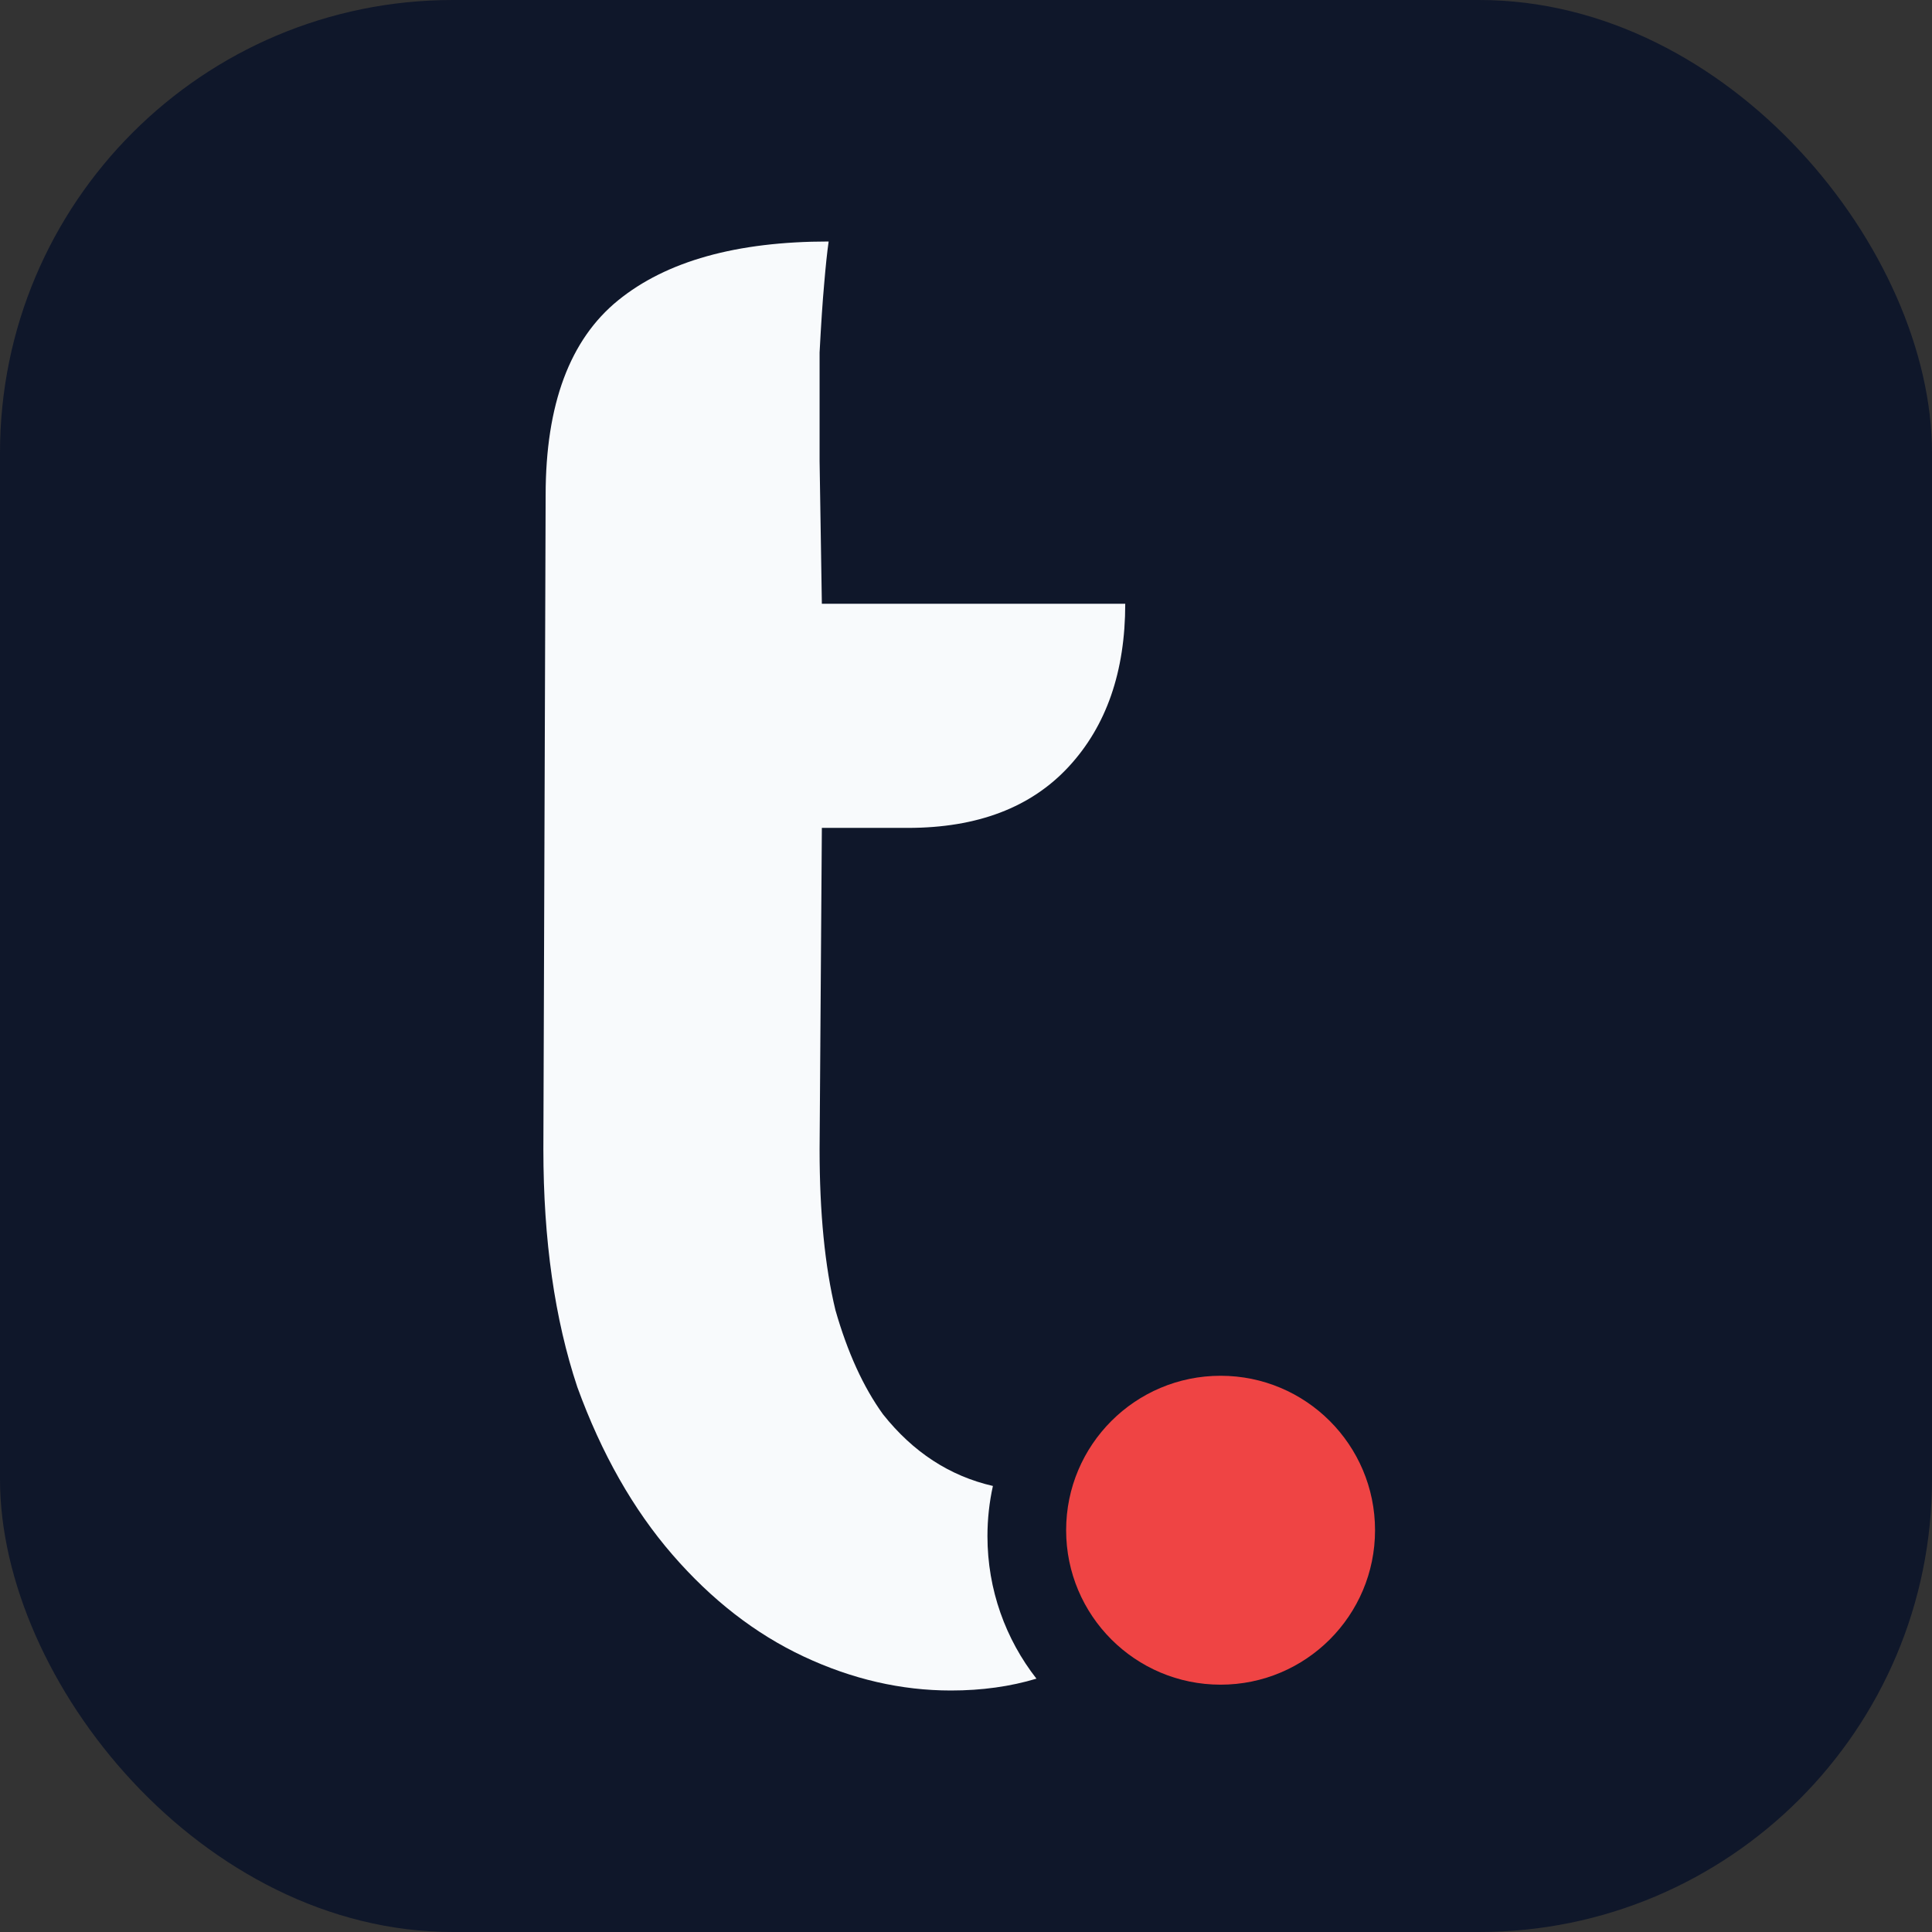
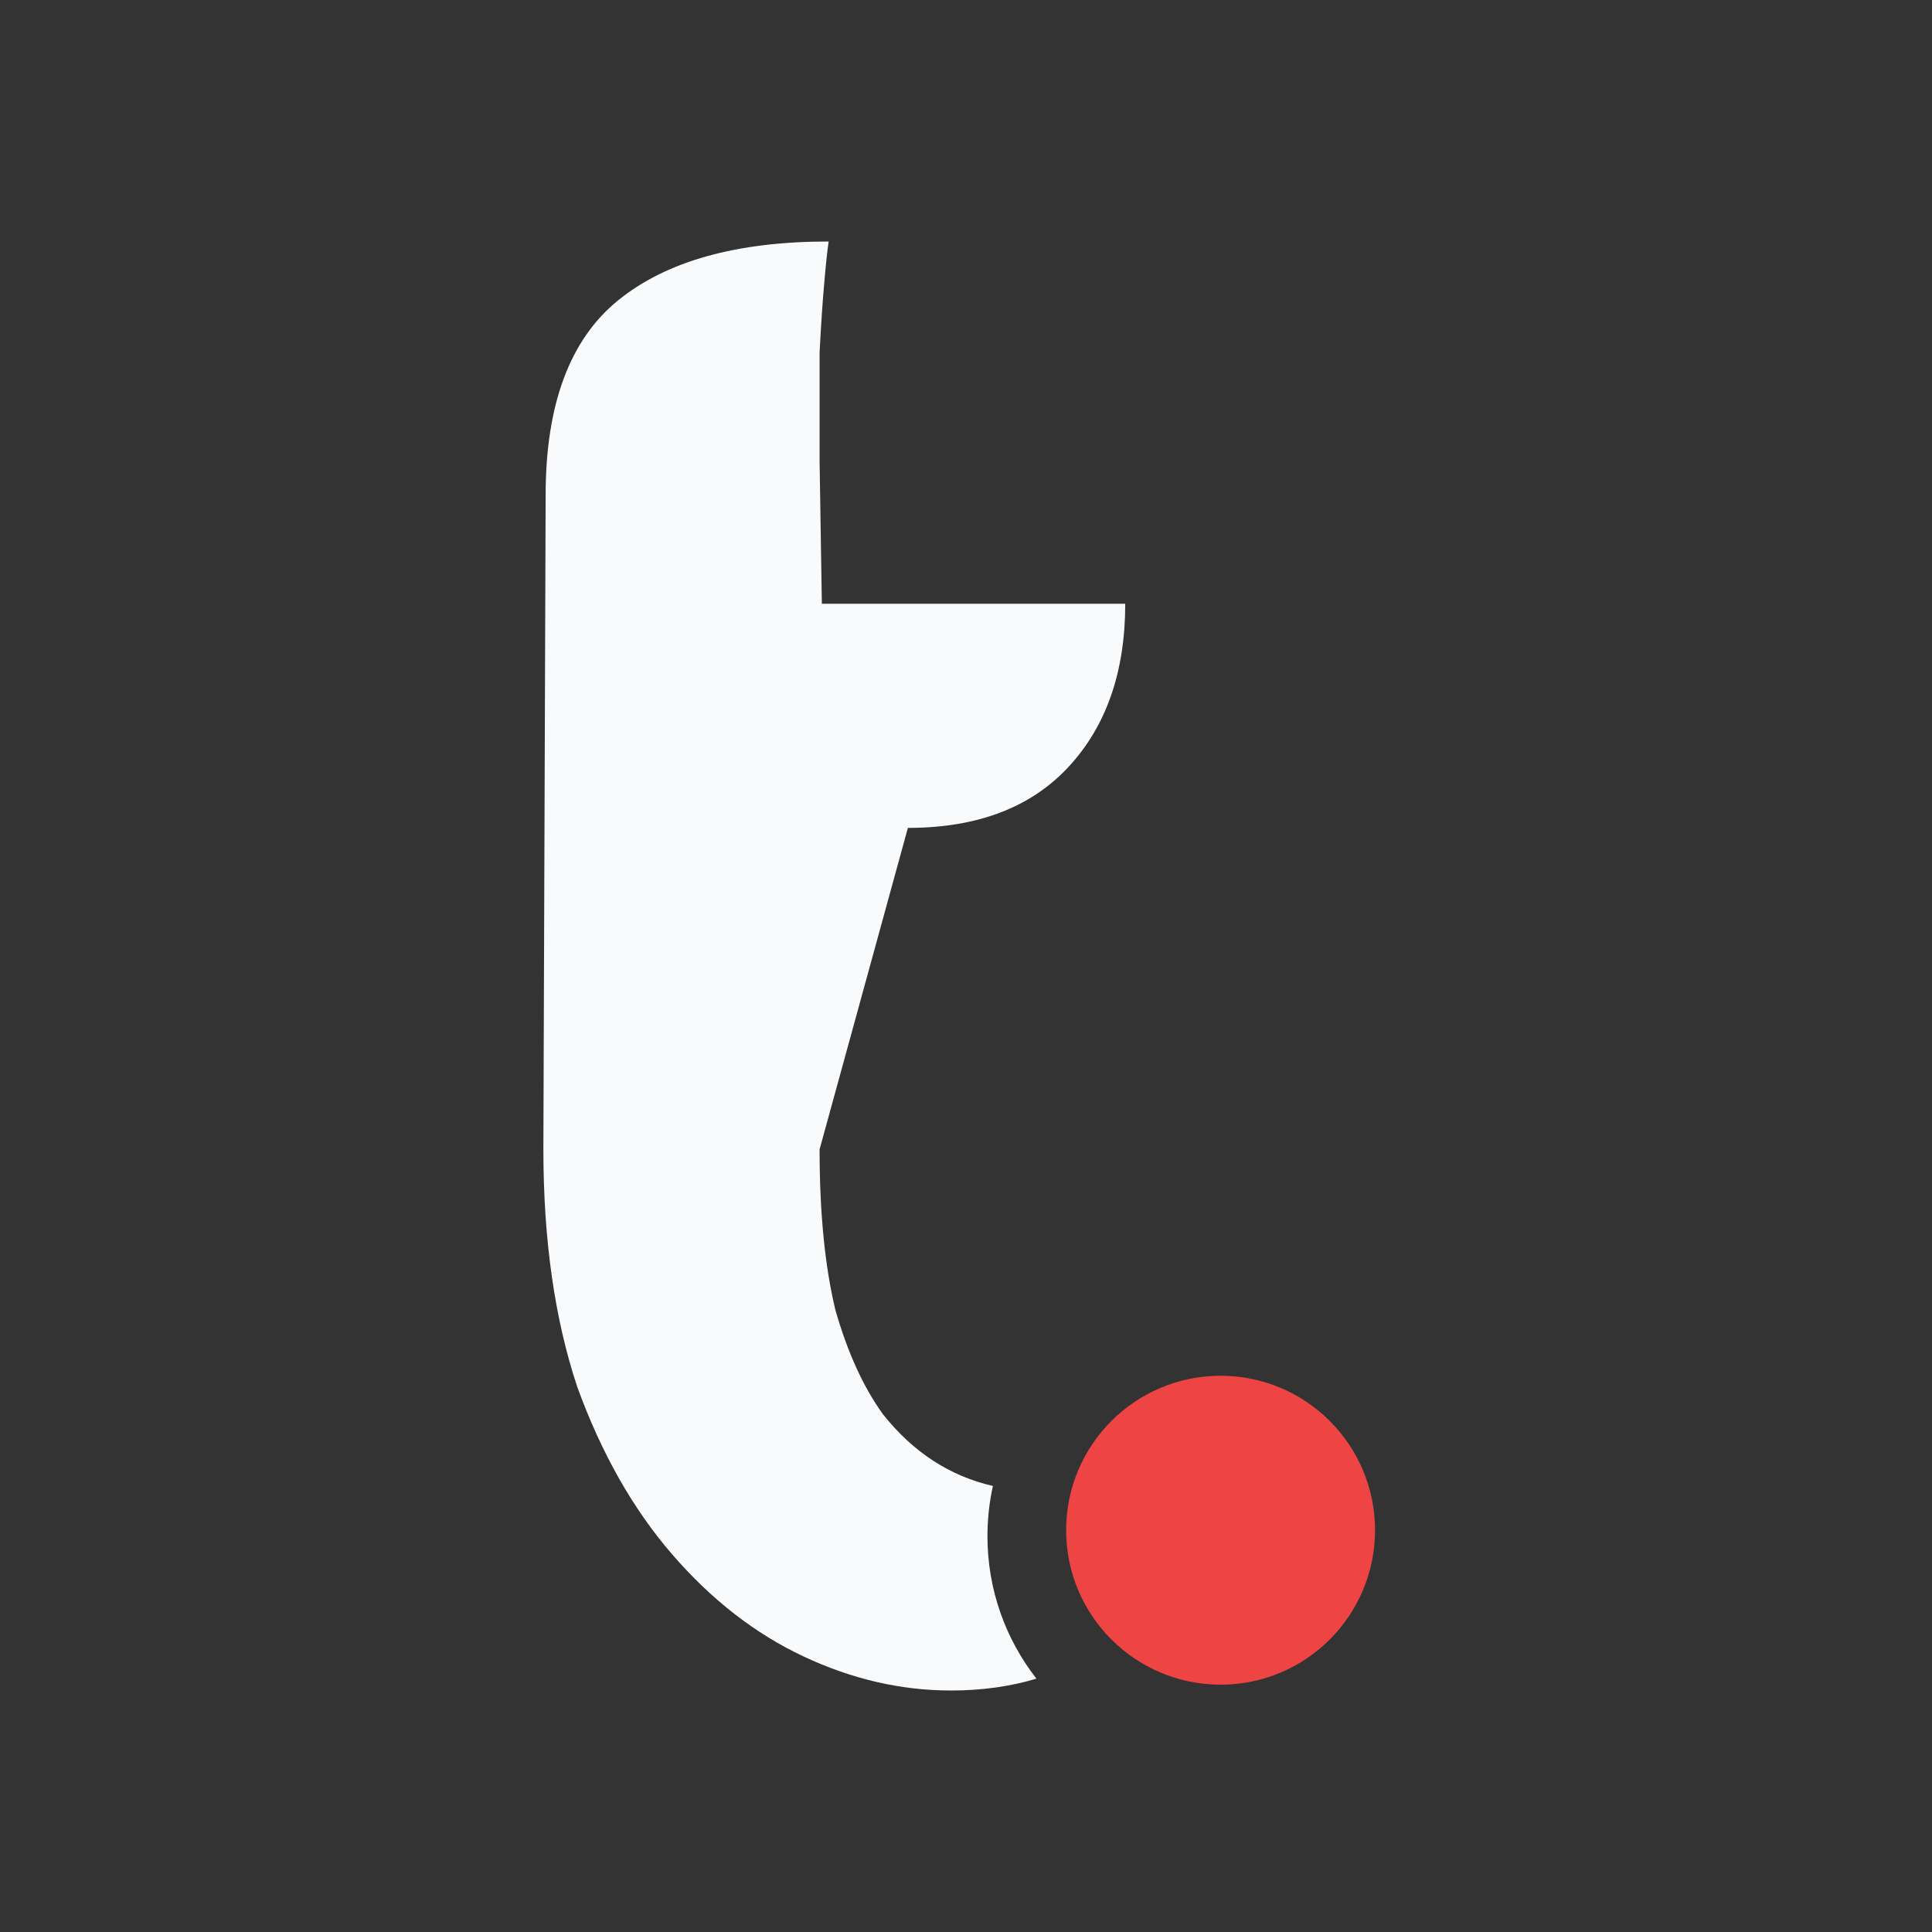
<svg xmlns="http://www.w3.org/2000/svg" width="128" height="128" viewBox="0 0 128 128" fill="none">
  <rect x="0" y="0" width="128" height="128" fill="#333333" stroke="none" />
-   <rect width="128" height="128" rx="30" fill="#0F172A" />
-   <path fill-rule="evenodd" clip-rule="evenodd" d="M68.667 111.215C66.935 111.738 65.046 112 63 112C59.7 112 56.45 111.25 53.25 109.75C50.05 108.25 47.15 106 44.55 103C41.95 100 39.85 96.3 38.25 91.9C36.75 87.4 36 82.15 36 76.15L36.15 32.8C36.15 26.8 37.75 22.5 40.95 19.9C44.15 17.3 48.8 16 54.9 16C54.8 16.7 54.7 17.65 54.6 18.85C54.5 19.95 54.4 21.45 54.3 23.35V30.55L54.45 40H74.55C74.55 44.5 73.3 48.1 70.8 50.8C68.3 53.5 64.75 54.85 60.15 54.85H54.45L54.3 76.15C54.3 80.35 54.65 83.9 55.35 86.8C56.15 89.6 57.2 91.9 58.5 93.7C60.492 96.209 62.92 97.792 65.783 98.449C65.546 99.52 65.421 100.633 65.421 101.775C65.421 105.335 66.633 108.611 68.667 111.215Z" fill="#F8FAFC" />
+   <path fill-rule="evenodd" clip-rule="evenodd" d="M68.667 111.215C66.935 111.738 65.046 112 63 112C59.7 112 56.45 111.25 53.25 109.75C50.05 108.25 47.15 106 44.55 103C41.95 100 39.85 96.3 38.25 91.9C36.75 87.4 36 82.15 36 76.15L36.15 32.8C36.15 26.8 37.75 22.5 40.95 19.9C44.15 17.3 48.8 16 54.9 16C54.8 16.7 54.7 17.65 54.6 18.85C54.5 19.95 54.4 21.45 54.3 23.35V30.55L54.45 40H74.55C74.55 44.5 73.3 48.1 70.8 50.8C68.3 53.5 64.75 54.85 60.15 54.85L54.3 76.15C54.3 80.35 54.65 83.9 55.35 86.8C56.15 89.6 57.2 91.9 58.5 93.7C60.492 96.209 62.92 97.792 65.783 98.449C65.546 99.52 65.421 100.633 65.421 101.775C65.421 105.335 66.633 108.611 68.667 111.215Z" fill="#F8FAFC" />
  <circle cx="80.867" cy="101.381" r="10.233" fill="#EF4444" />
</svg>